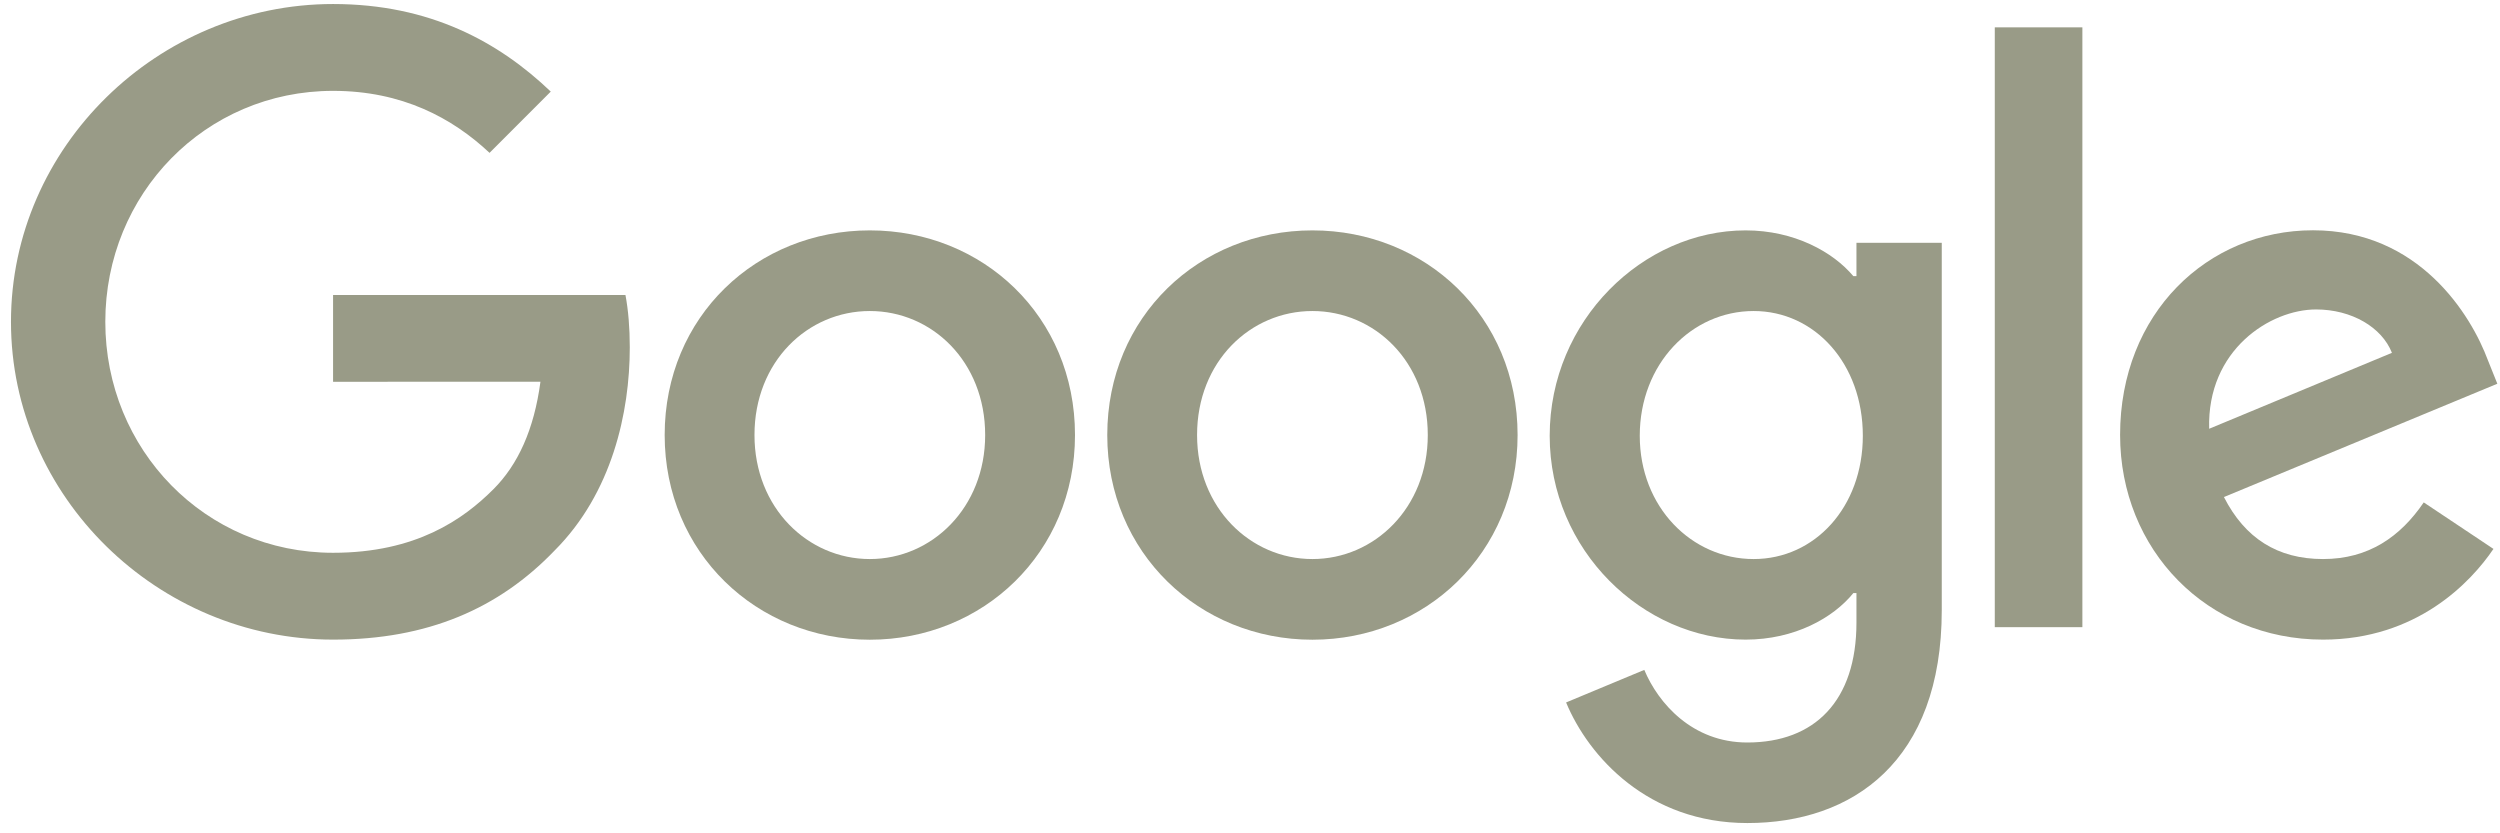
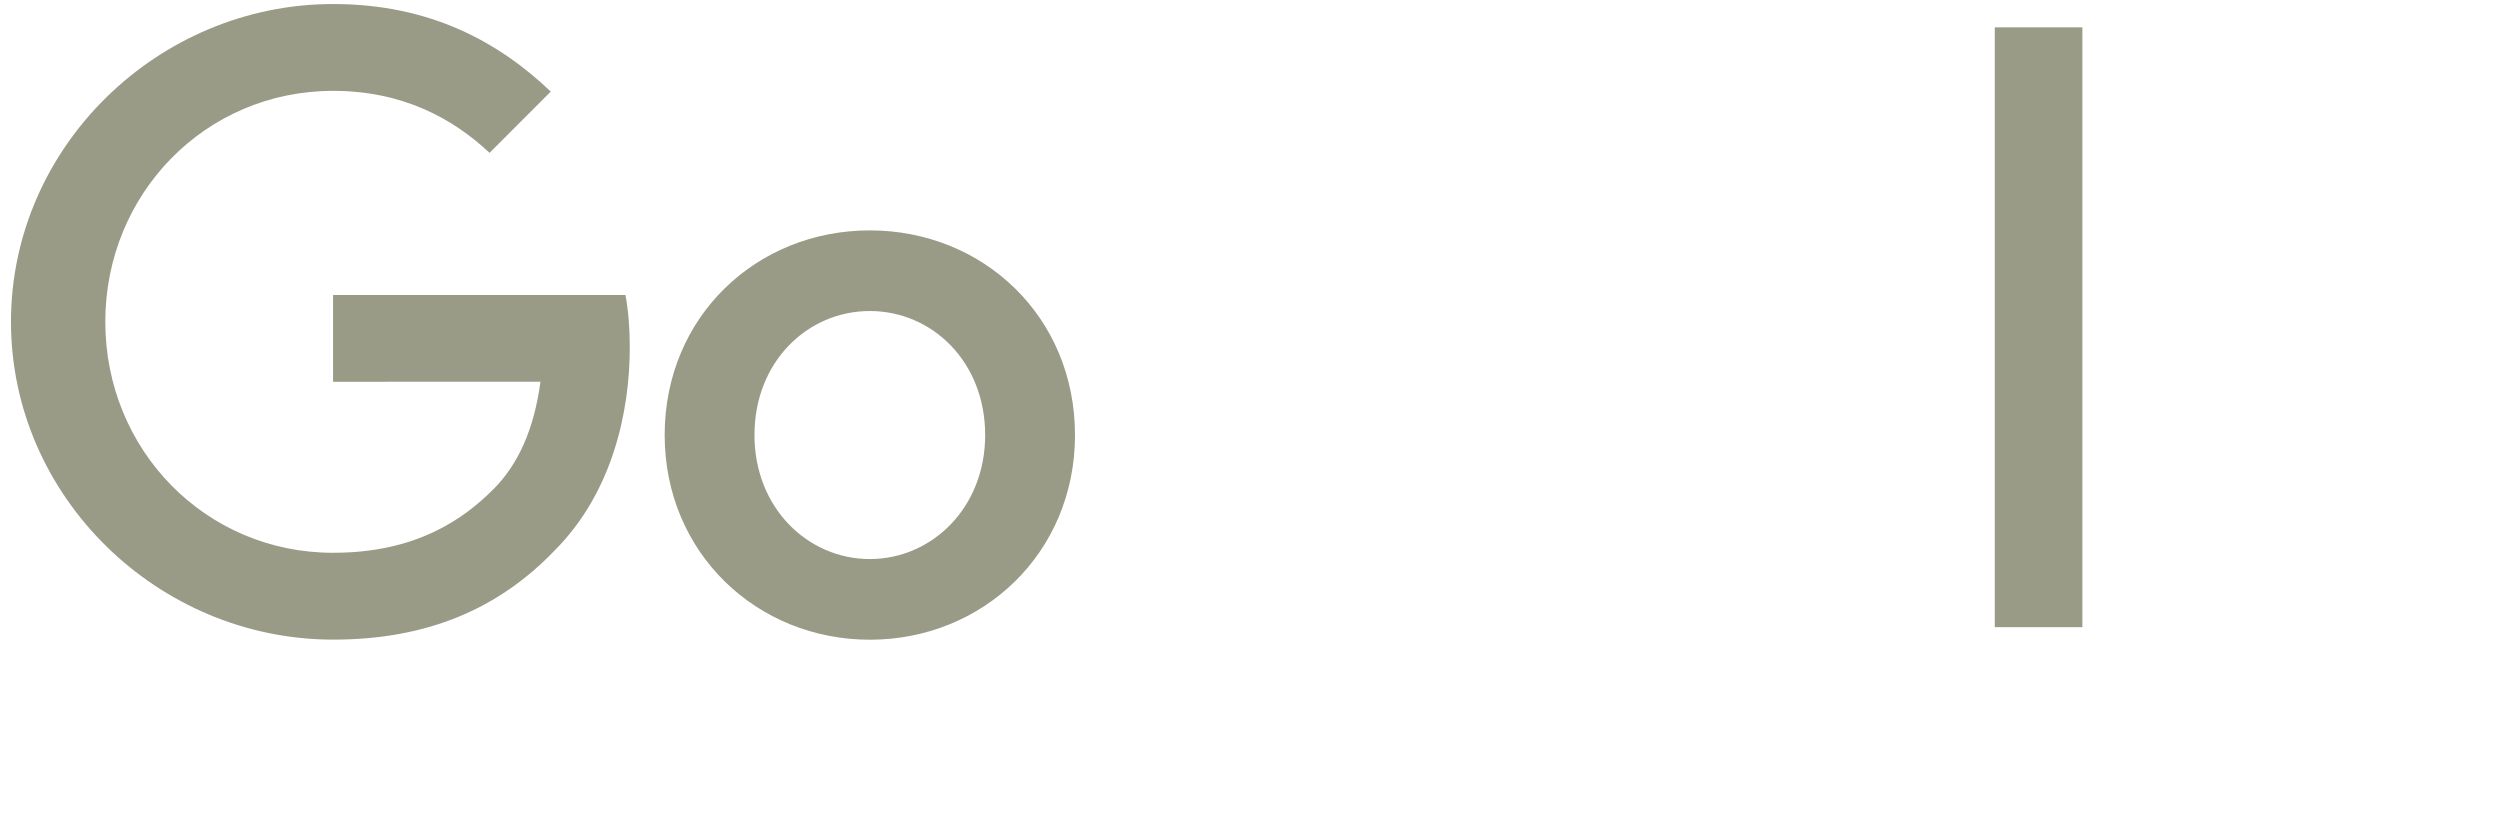
<svg xmlns="http://www.w3.org/2000/svg" width="105" height="35" viewBox="0 0 105 35" fill="none">
  <path d="M45.15 18.272C45.15 23.221 41.281 26.868 36.533 26.868C31.785 26.868 27.916 23.221 27.916 18.272C27.916 13.288 31.785 9.676 36.533 9.676C41.281 9.676 45.15 13.288 45.15 18.272ZM41.377 18.272C41.377 15.179 39.135 13.063 36.533 13.063C33.93 13.063 31.688 15.179 31.688 18.272C31.688 21.333 33.93 23.48 36.533 23.48C39.135 23.48 41.377 21.329 41.377 18.272Z" fill="#999B87" />
-   <path d="M63.739 18.272C63.739 23.221 59.87 26.868 55.122 26.868C50.374 26.868 46.505 23.221 46.505 18.272C46.505 13.291 50.374 9.676 55.122 9.676C59.87 9.676 63.739 13.288 63.739 18.272ZM59.967 18.272C59.967 15.179 57.724 13.063 55.122 13.063C52.519 13.063 50.277 15.179 50.277 18.272C50.277 21.333 52.519 23.48 55.122 23.48C57.724 23.48 59.967 21.329 59.967 18.272Z" fill="#999B87" />
-   <path d="M81.554 10.195V25.627C81.554 31.976 77.813 34.568 73.39 34.568C69.227 34.568 66.721 31.782 65.776 29.503L69.06 28.135C69.645 29.534 71.078 31.185 73.386 31.185C76.217 31.185 77.971 29.437 77.971 26.147V24.91H77.84C76.995 25.953 75.369 26.864 73.316 26.864C69.021 26.864 65.087 23.12 65.087 18.303C65.087 13.45 69.021 9.676 73.316 9.676C75.365 9.676 76.992 10.586 77.84 11.598H77.971V10.199H81.554V10.195ZM78.239 18.303C78.239 15.276 76.221 13.063 73.653 13.063C71.051 13.063 68.87 15.276 68.87 18.303C68.87 21.298 71.051 23.48 73.653 23.48C76.221 23.48 78.239 21.298 78.239 18.303Z" fill="#999B87" />
  <path d="M87.46 1.149V26.341H83.781V1.149H87.46Z" fill="#999B87" />
-   <path d="M101.797 21.101L104.725 23.054C103.78 24.453 101.503 26.864 97.568 26.864C92.688 26.864 89.044 23.089 89.044 18.268C89.044 13.156 92.719 9.672 97.146 9.672C101.603 9.672 103.784 13.222 104.496 15.14L104.888 16.117L93.405 20.876C94.284 22.601 95.651 23.48 97.568 23.48C99.489 23.48 100.821 22.535 101.797 21.101ZM92.785 18.008L100.461 14.819C100.039 13.745 98.769 12.997 97.274 12.997C95.357 12.997 92.688 14.691 92.785 18.008Z" fill="#999B87" />
  <path d="M13.989 16.035V12.389H26.269C26.389 13.024 26.451 13.776 26.451 14.59C26.451 17.326 25.704 20.709 23.295 23.12C20.952 25.562 17.958 26.864 13.992 26.864C6.642 26.864 0.461 20.872 0.461 13.516C0.461 6.161 6.642 0.169 13.992 0.169C18.059 0.169 20.956 1.766 23.132 3.847L20.561 6.42C19 4.955 16.886 3.816 13.989 3.816C8.621 3.816 4.423 8.145 4.423 13.516C4.423 18.888 8.621 23.217 13.989 23.217C17.47 23.217 19.453 21.818 20.724 20.547C21.754 19.516 22.431 18.043 22.699 16.032L13.989 16.035Z" fill="#999B87" />
</svg>